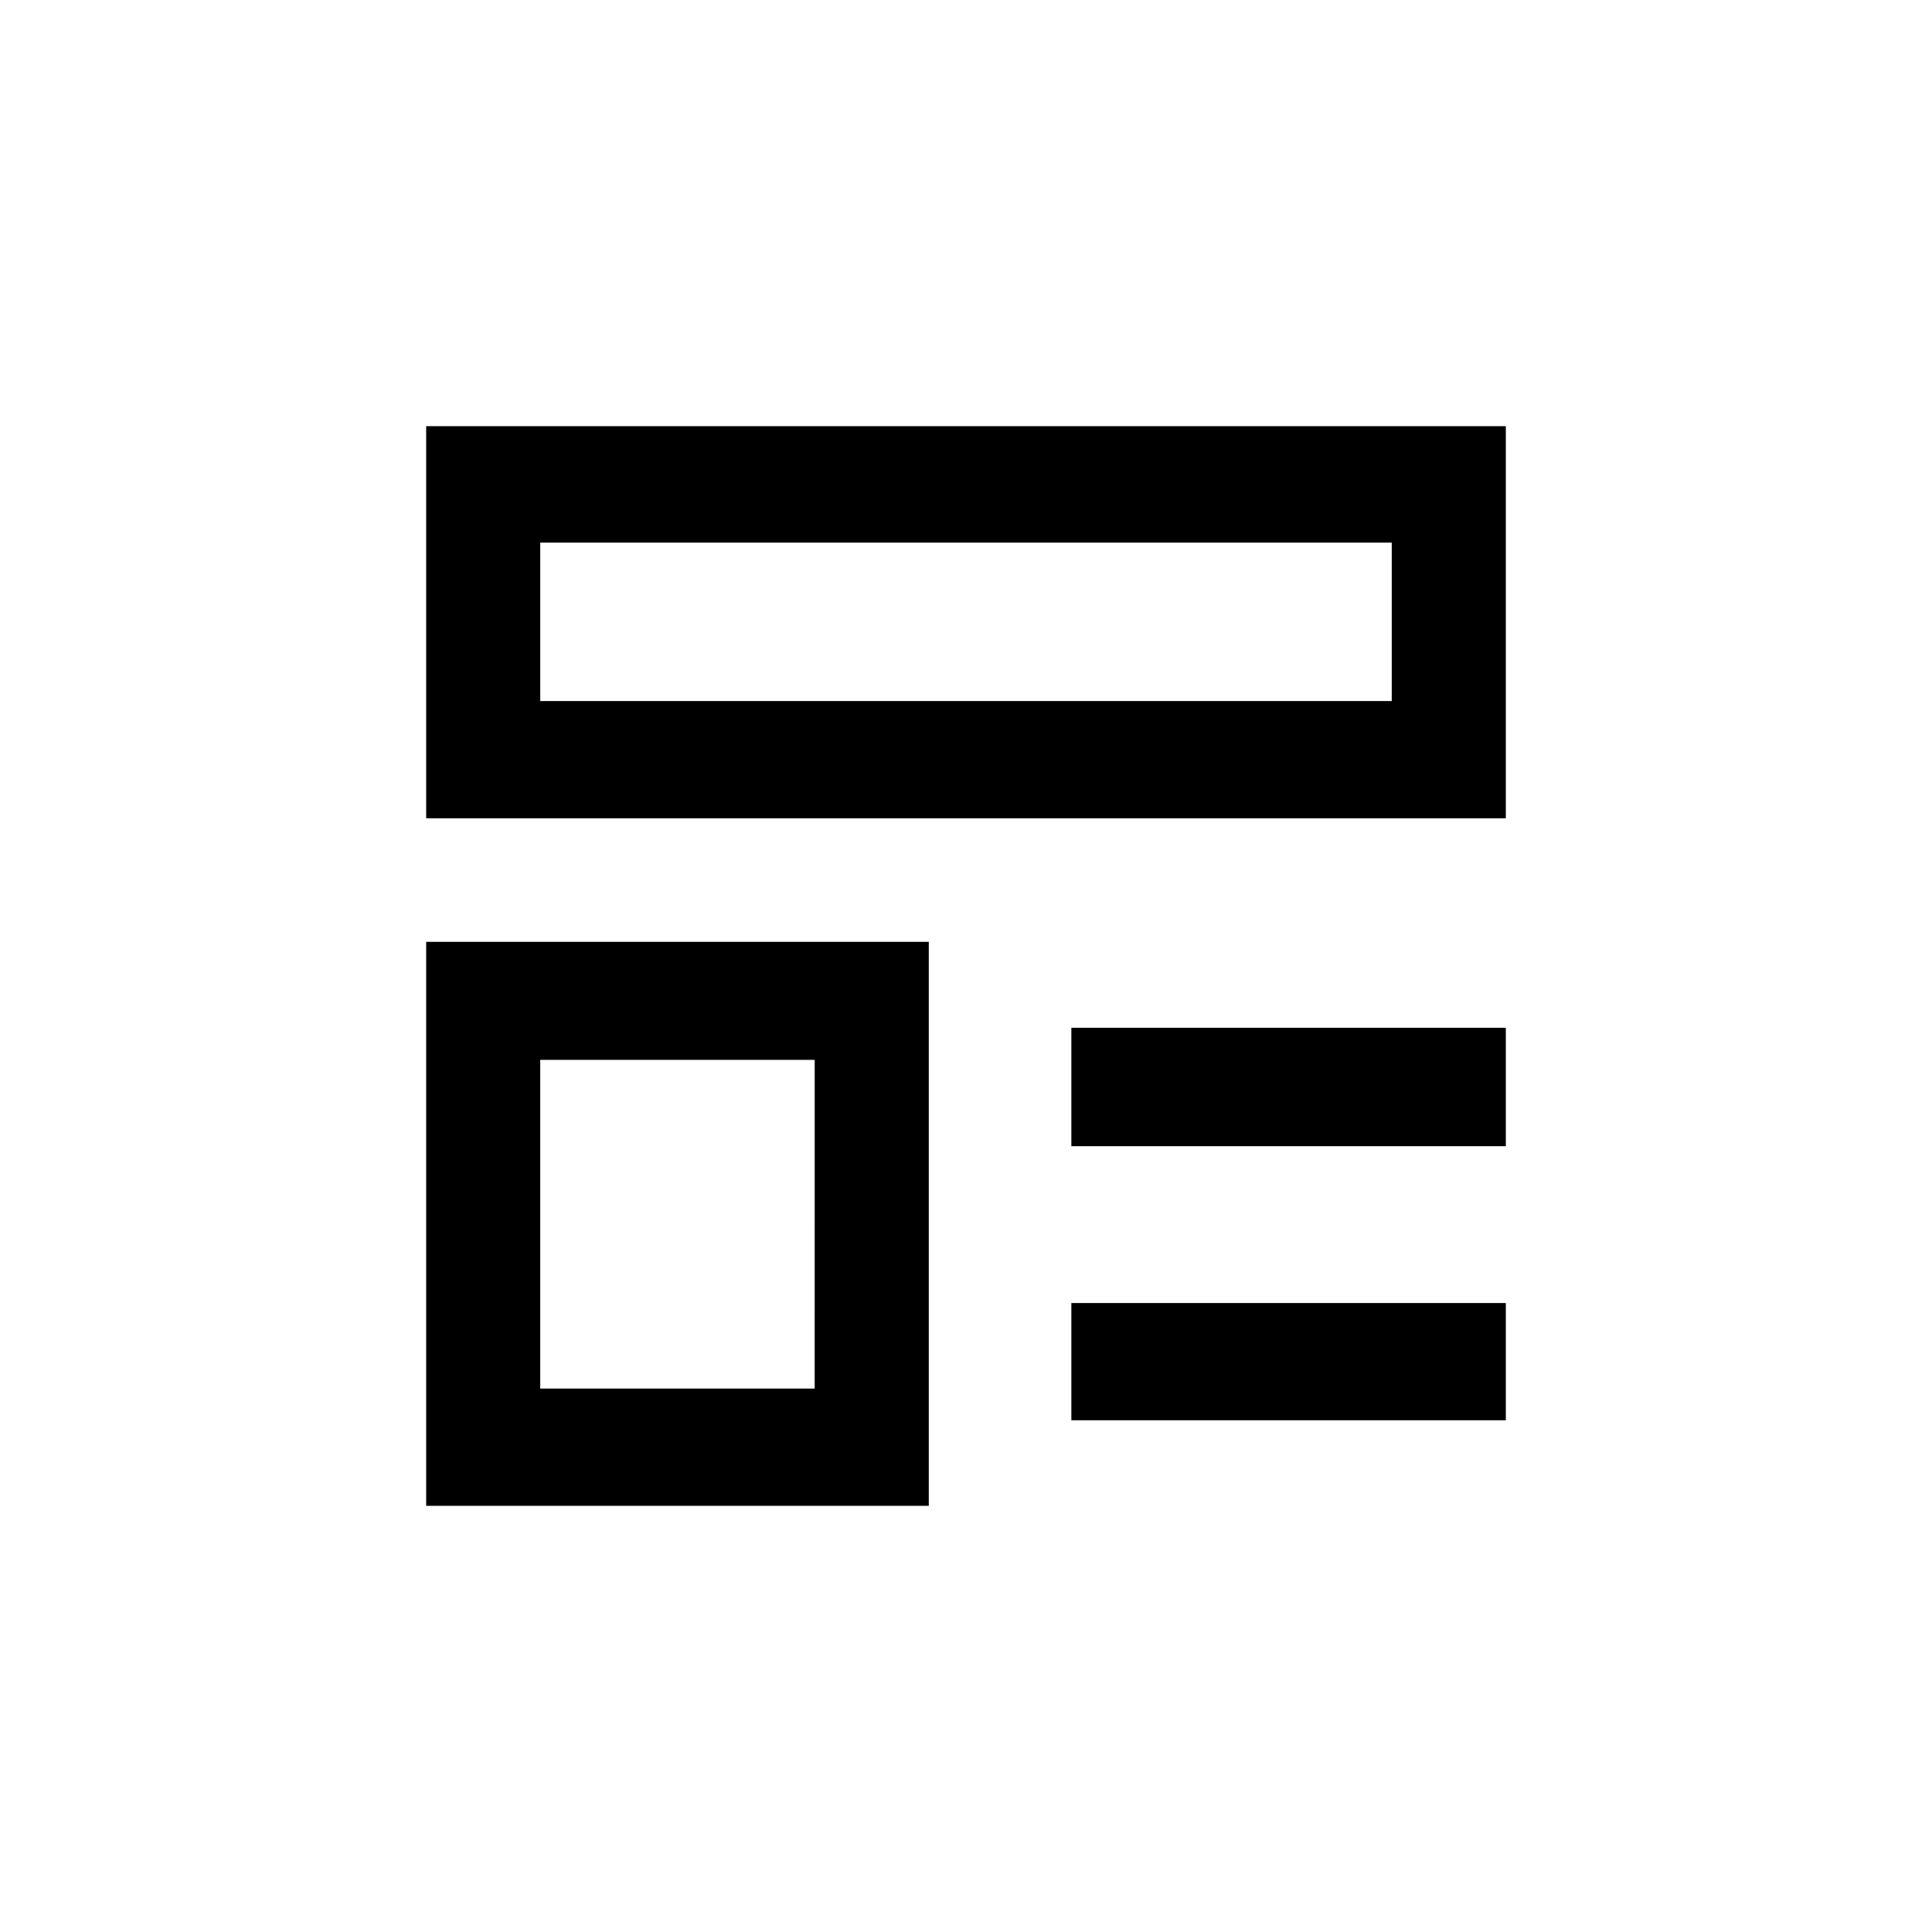
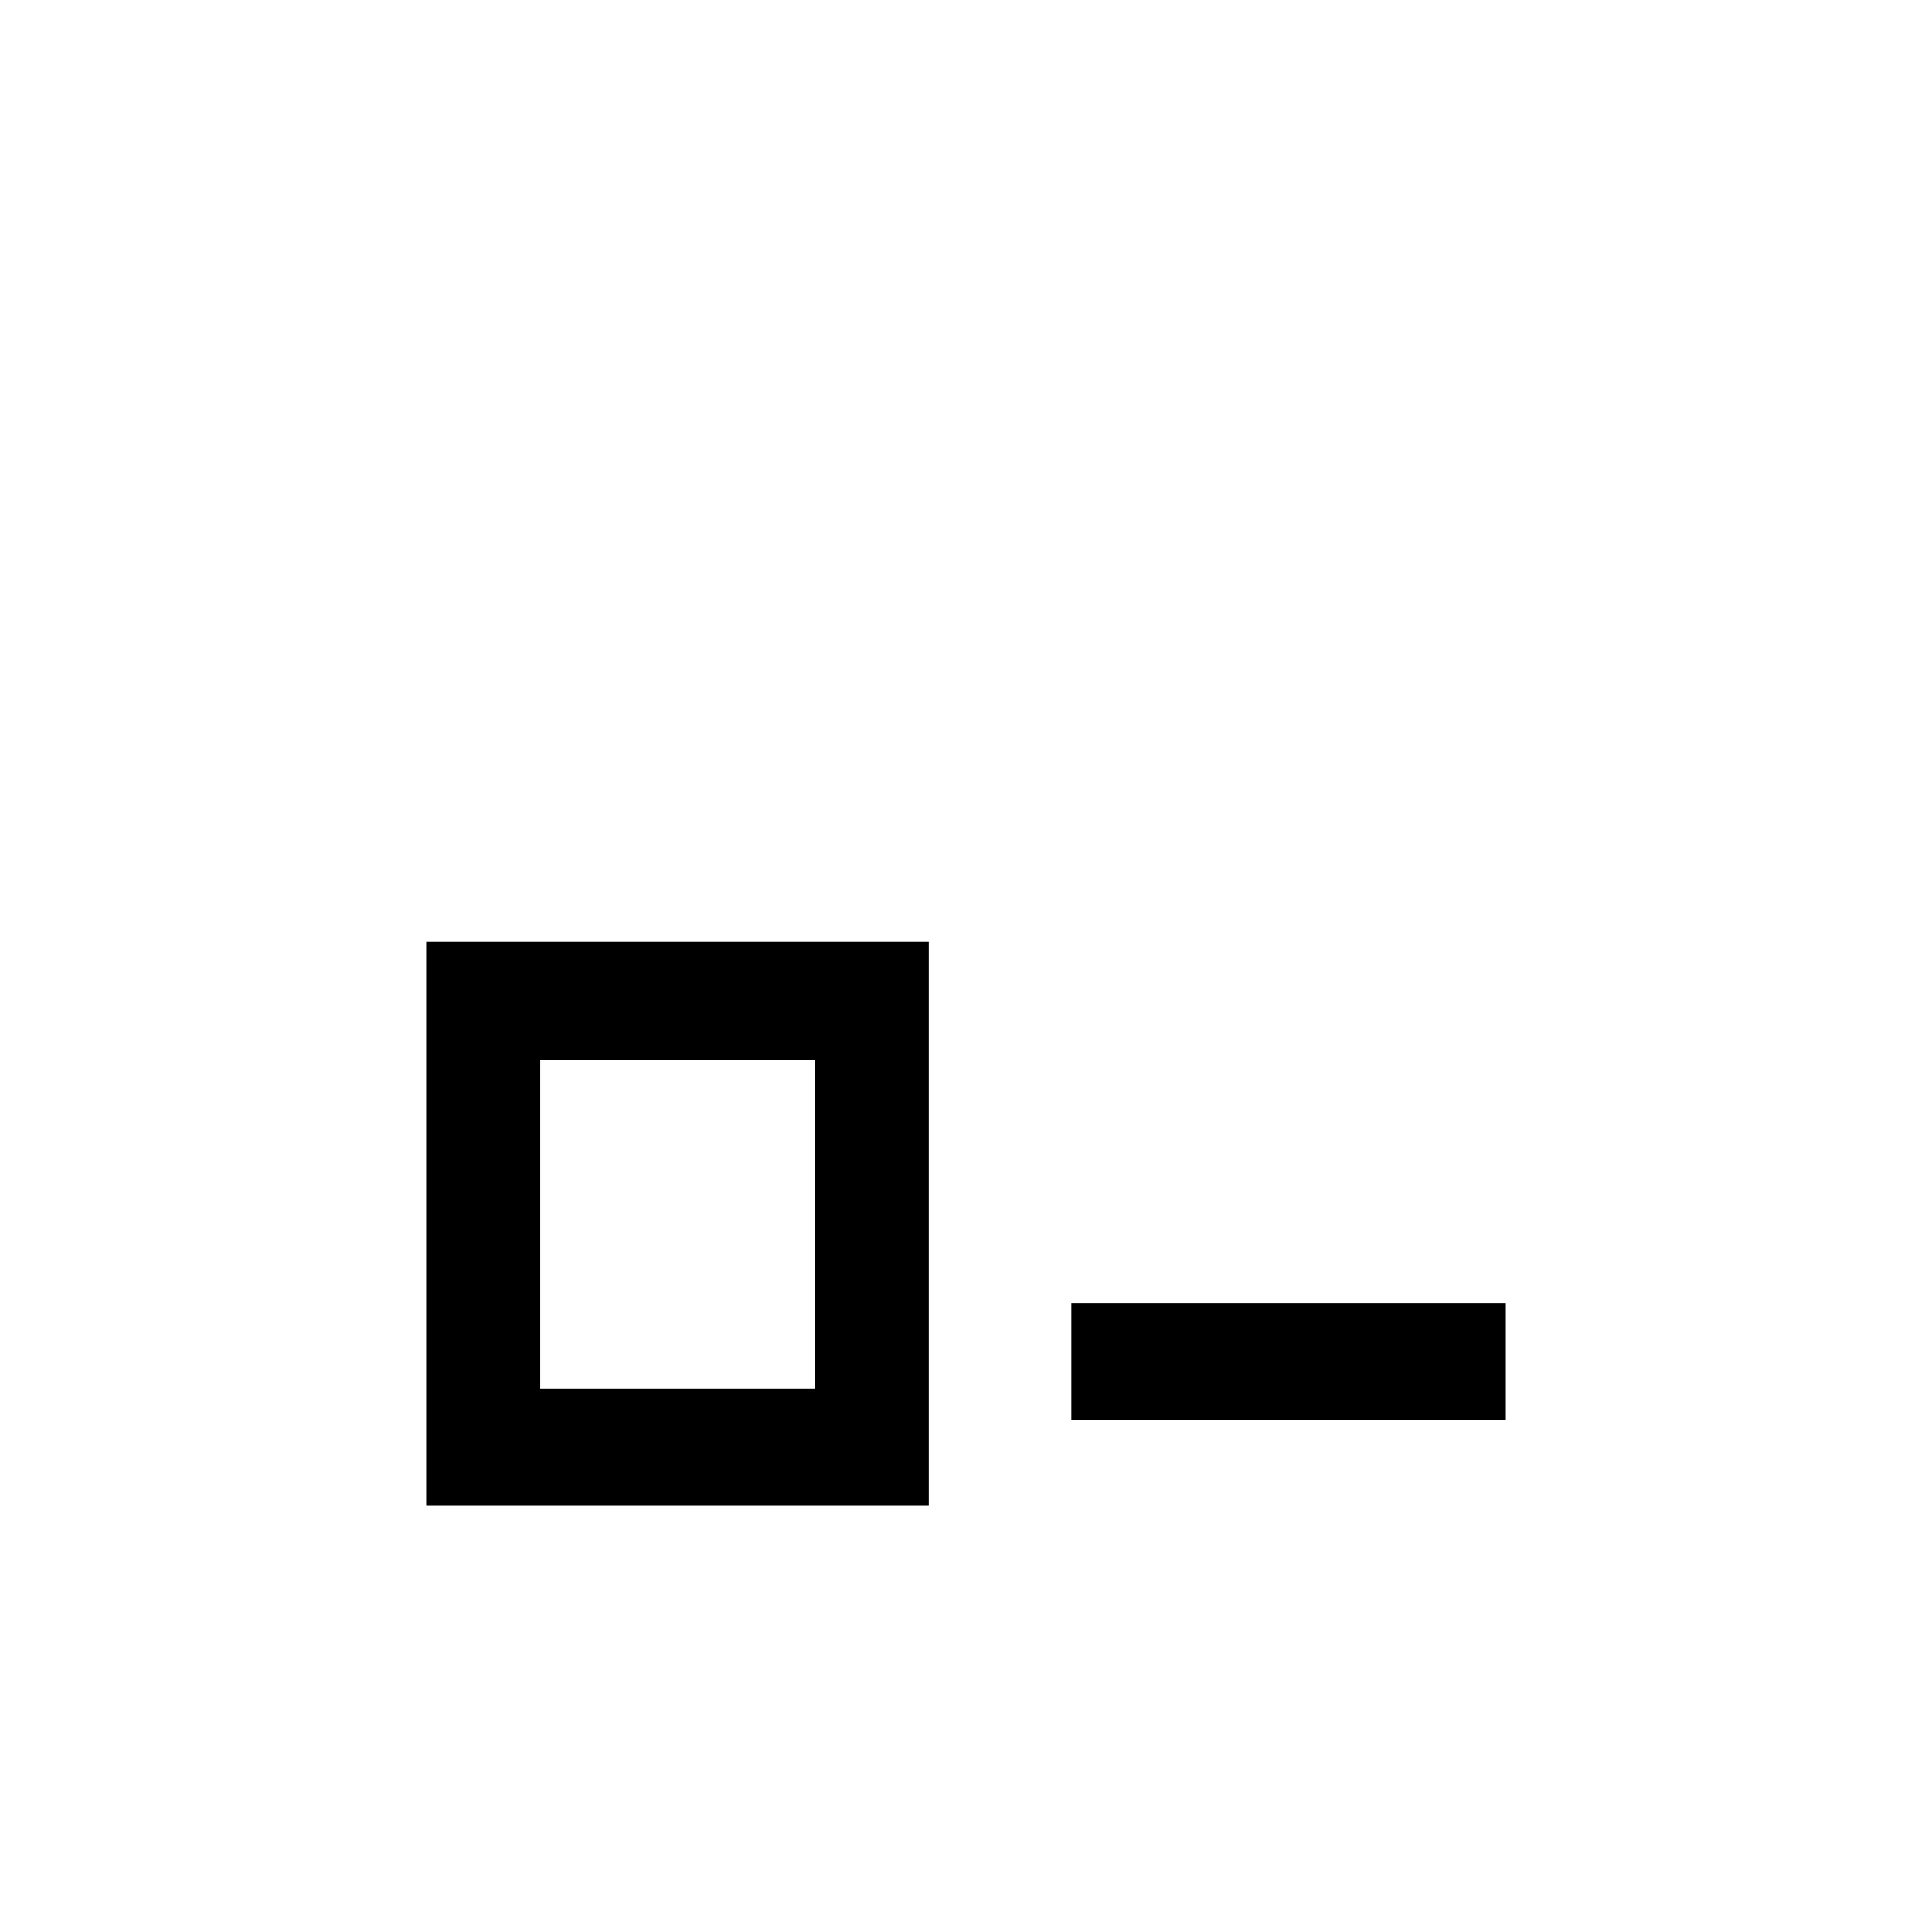
<svg xmlns="http://www.w3.org/2000/svg" fill="#000000" width="800px" height="800px" version="1.1" viewBox="144 144 512 512">
  <g>
-     <path d="m256.94 256.94v103.91h286.12v-103.91zm255.89 72.844h-225.66v-41.984h225.66z" />
    <path d="m256.94 393.6v149.46h133.2v-149.46zm102.96 118.39h-72.734v-87.117h72.738z" />
-     <path d="m543.06 416.37v31.383h-115.14v-31.383z" />
    <path d="m427.92 489.32h115.14v31.066h-115.14z" />
  </g>
</svg>